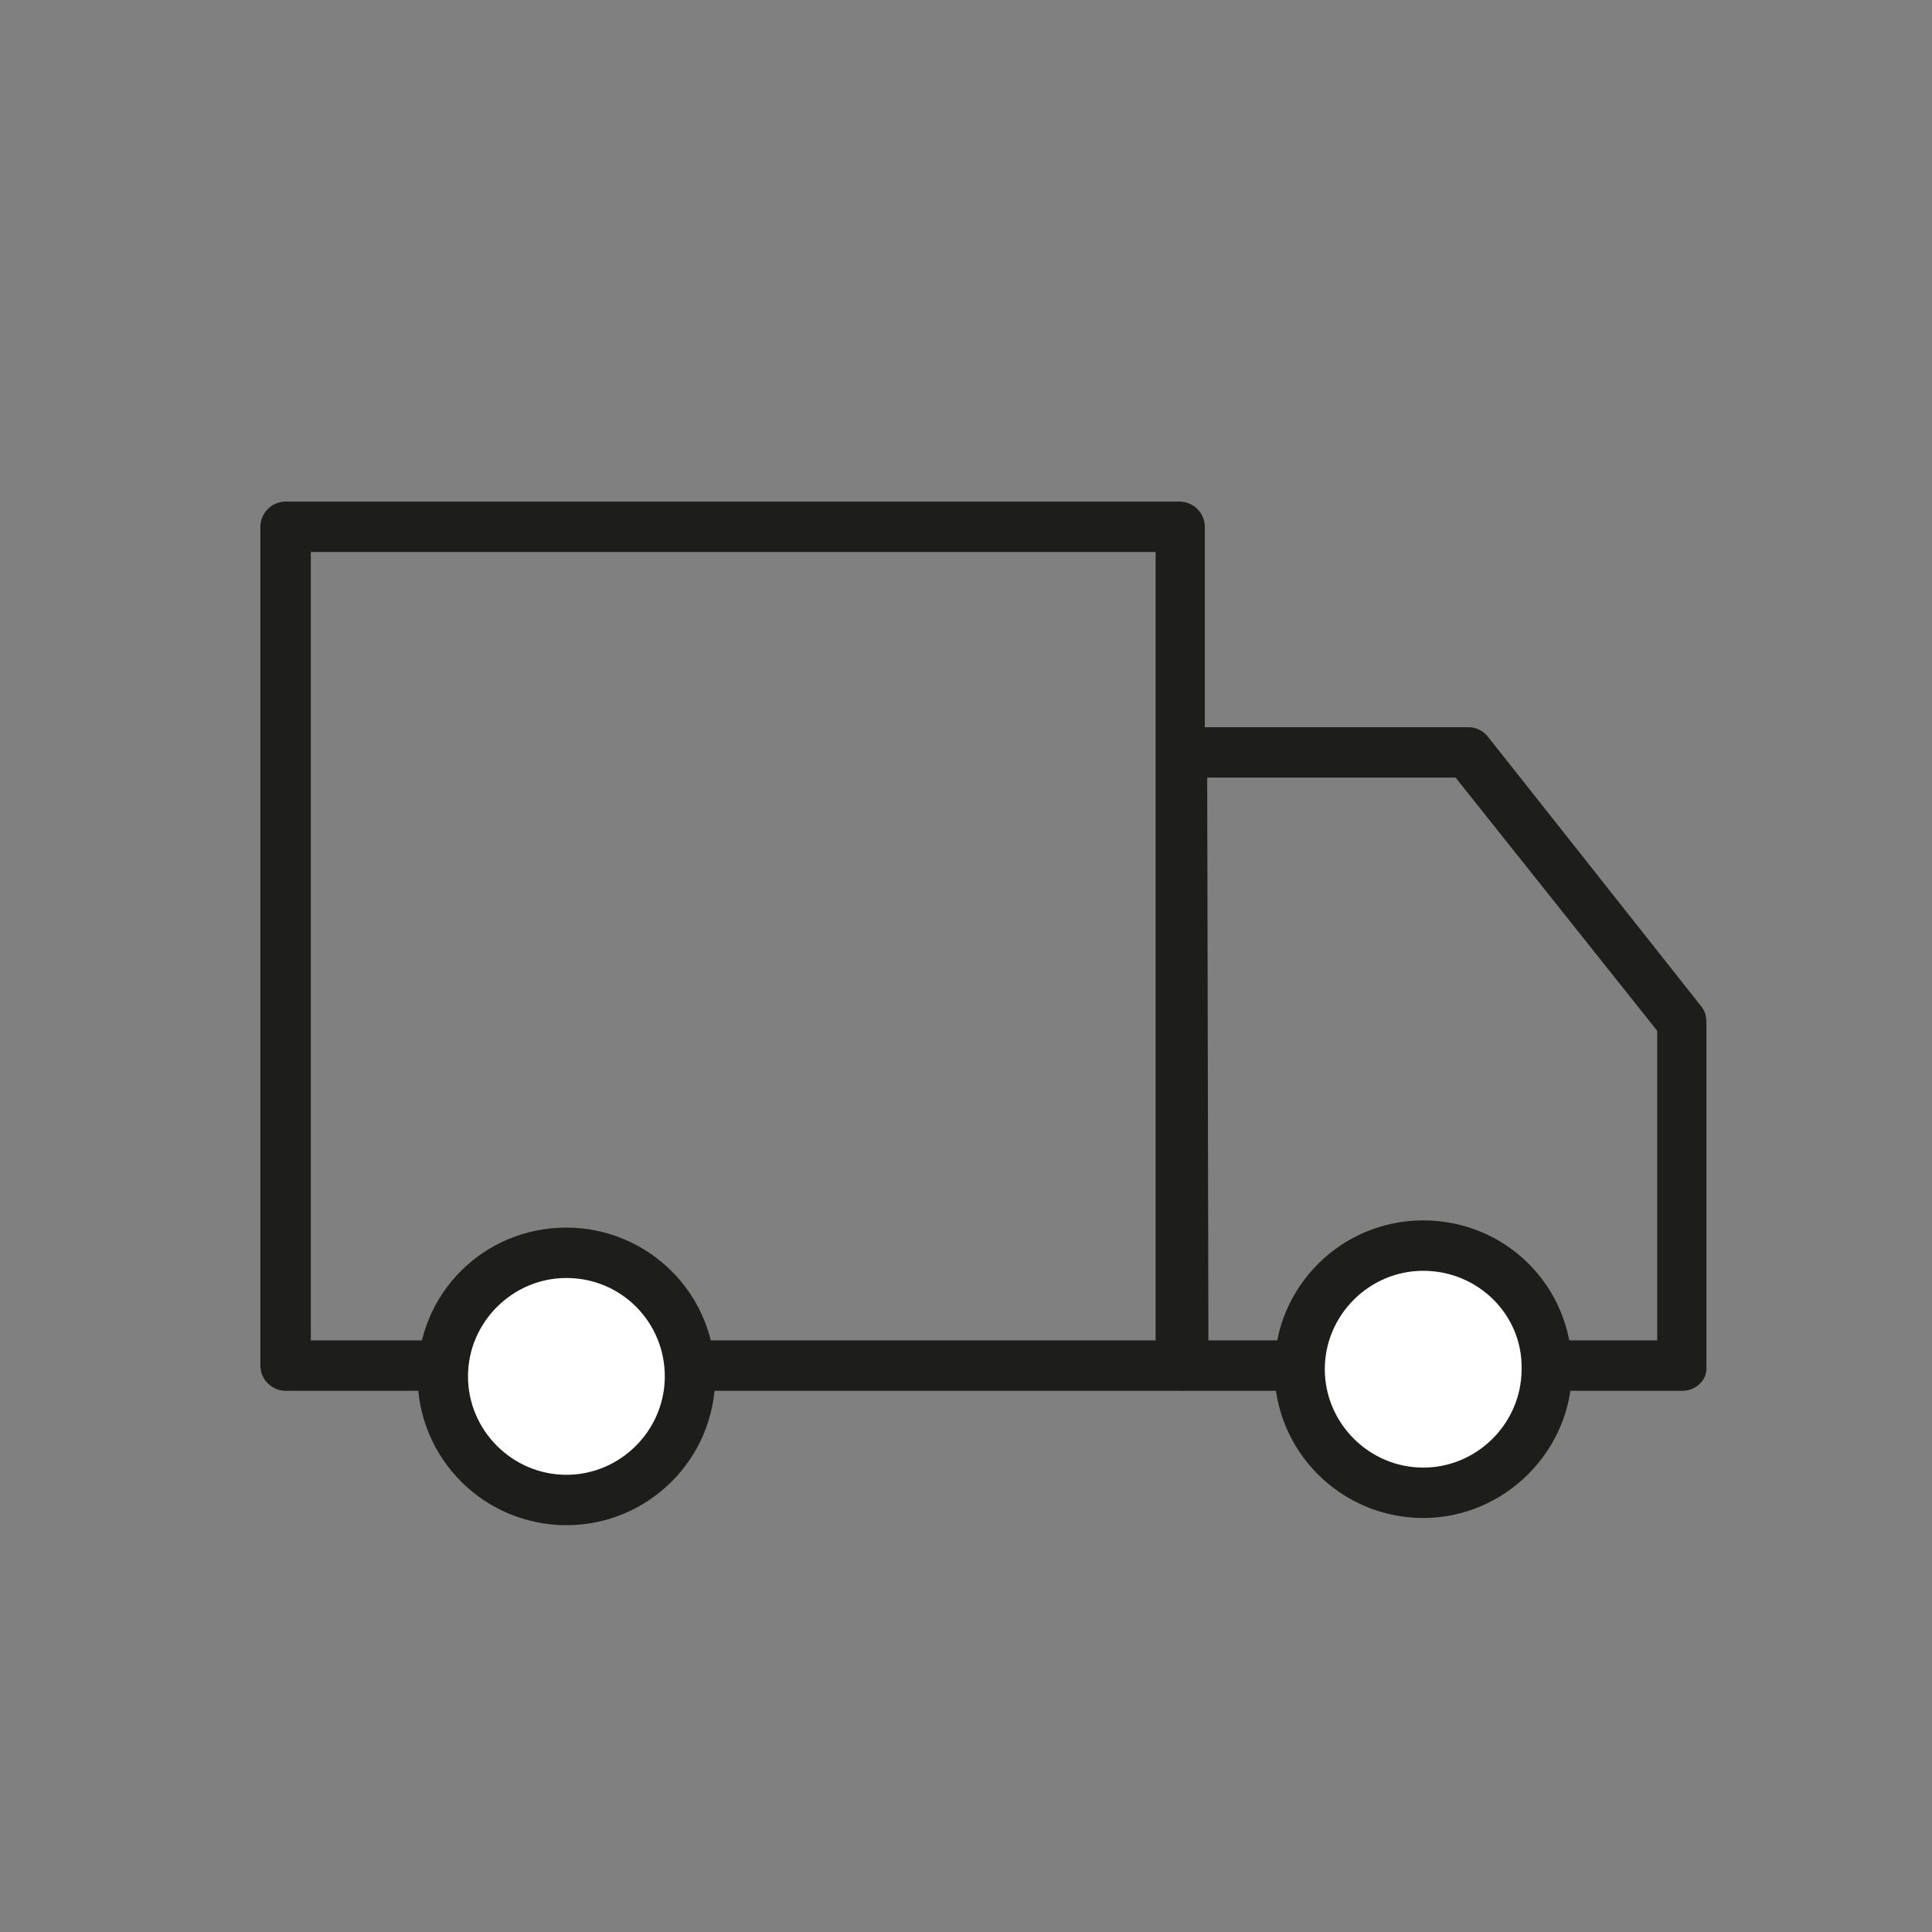
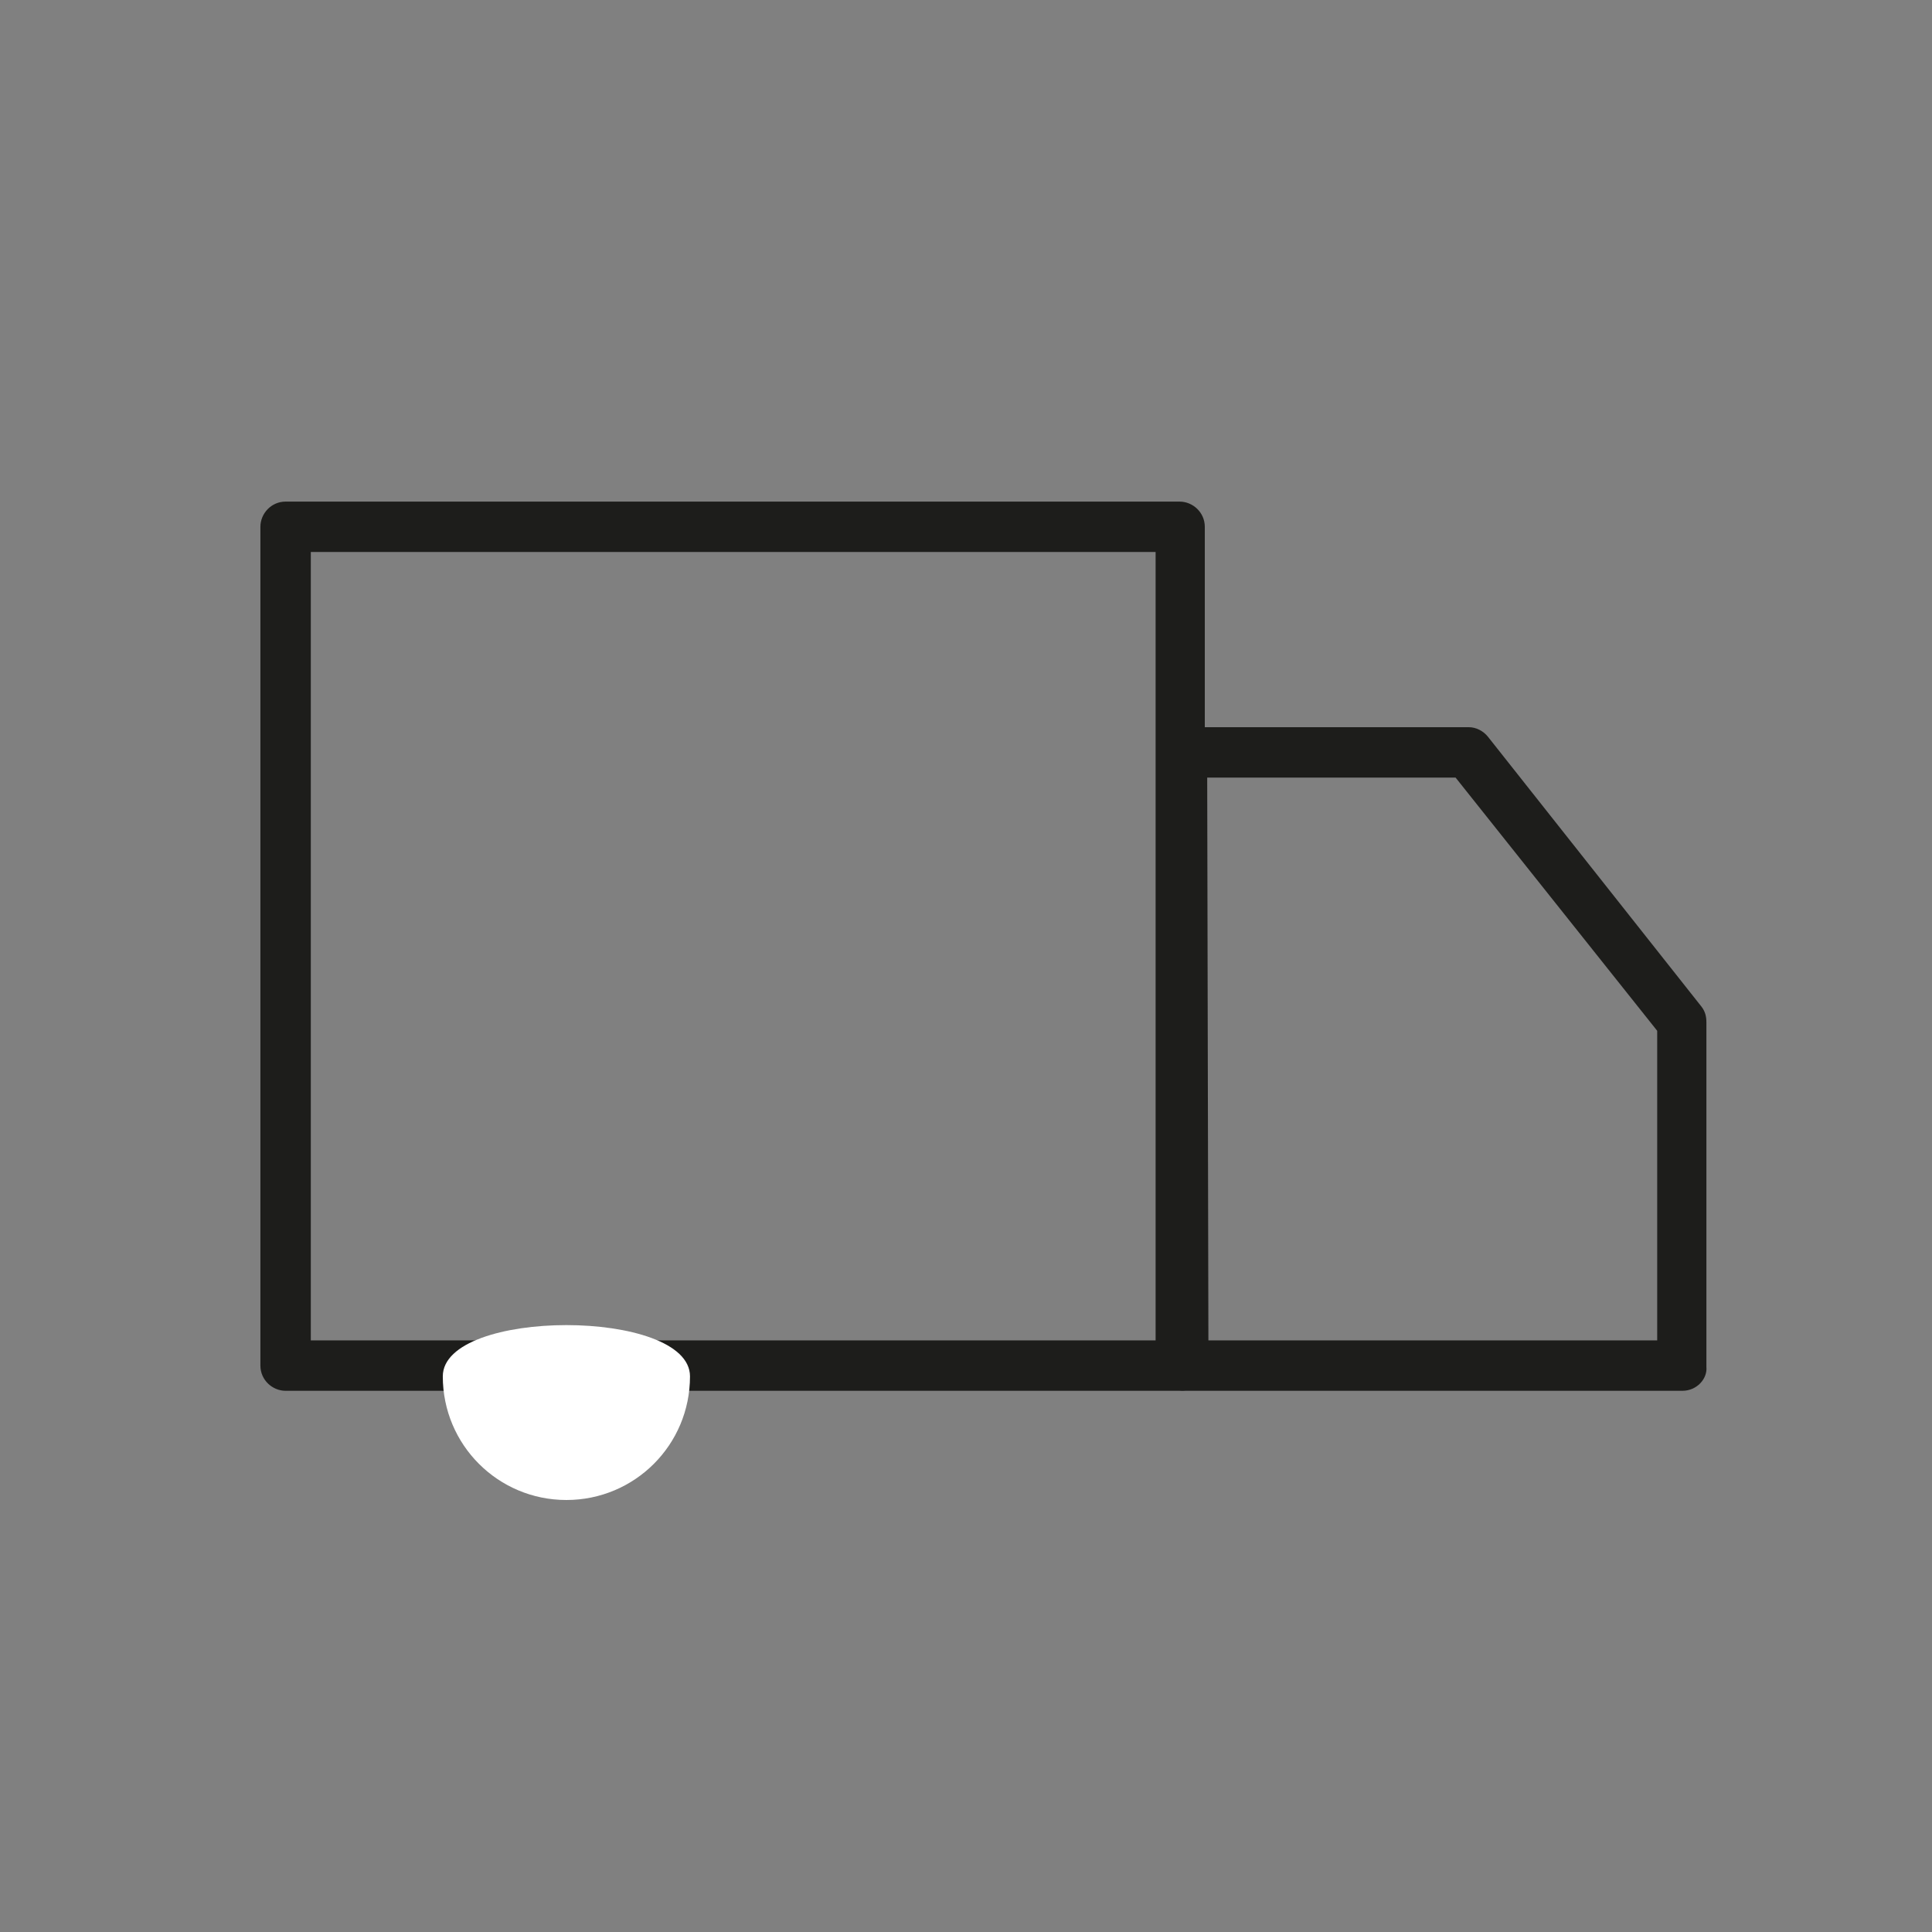
<svg xmlns="http://www.w3.org/2000/svg" version="1.1" id="Ebene_1" x="0px" y="0px" viewBox="0 0 161 161" style="enable-background:new 0 0 161 161;" xml:space="preserve">
  <rect x="0" y="0" width="161" height="161" fill="#808080" stroke="none" />
  <style type="text/css">
	.st0{fill:#1D1D1B;}
	.st1{fill:#FFFFFF;}
</style>
  <g>
    <path class="st0" d="M98.4,115.9H23.8c-1.1,0-2.1-0.9-2.1-2.1V43.9c0-1.1,0.9-2.1,2.1-2.1h74.5c1.1,0,2.1,0.9,2.1,2.1v69.9   C100.4,114.9,99.5,115.9,98.4,115.9z M25.9,111.7h70.4V46H25.9V111.7z" />
  </g>
  <g>
    <g>
-       <path class="st1" d="M57.5,114.7c0,5.7-4.6,10.3-10.3,10.3s-10.3-4.6-10.3-10.3c0-5.7,4.6-10.3,10.3-10.3S57.5,109,57.5,114.7" />
+       <path class="st1" d="M57.5,114.7c0,5.7-4.6,10.3-10.3,10.3s-10.3-4.6-10.3-10.3S57.5,109,57.5,114.7" />
    </g>
    <g>
-       <path class="st0" d="M47.2,127.1c-6.8,0-12.4-5.5-12.4-12.4s5.5-12.4,12.4-12.4c6.8,0,12.4,5.5,12.4,12.4S54,127.1,47.2,127.1z     M47.2,106.5c-4.5,0-8.2,3.7-8.2,8.2s3.7,8.2,8.2,8.2s8.2-3.7,8.2-8.2S51.8,106.5,47.2,106.5z" />
-     </g>
+       </g>
  </g>
  <g>
    <path class="st0" d="M140.2,115.9H98.7c-1.1,0-2.1-0.9-2.1-2.1V62.7c0-1.1,0.9-2.1,2.1-2.1h23.7c0.6,0,1.2,0.3,1.6,0.8l17.8,22.5   c0.3,0.4,0.4,0.8,0.4,1.3v28.7C142.3,114.9,141.4,115.9,140.2,115.9z M100.7,111.7h37.4V85.9l-16.8-21.1h-20.7L100.7,111.7   L100.7,111.7z" />
  </g>
  <g>
-     <path class="st1" d="M128.9,114.1c0,5.7-4.6,10.3-10.3,10.3c-5.7,0-10.3-4.6-10.3-10.3c0-5.7,4.6-10.3,10.3-10.3   C124.3,103.8,128.9,108.4,128.9,114.1" />
-   </g>
+     </g>
  <g>
-     <path class="st0" d="M118.6,126.5c-6.8,0-12.4-5.5-12.4-12.4c0-6.8,5.5-12.4,12.4-12.4s12.4,5.5,12.4,12.4   C131,120.9,125.4,126.5,118.6,126.5z M118.6,105.9c-4.5,0-8.2,3.7-8.2,8.2s3.7,8.2,8.2,8.2s8.2-3.7,8.2-8.2   C126.9,109.6,123.2,105.9,118.6,105.9z" />
-   </g>
+     </g>
</svg>